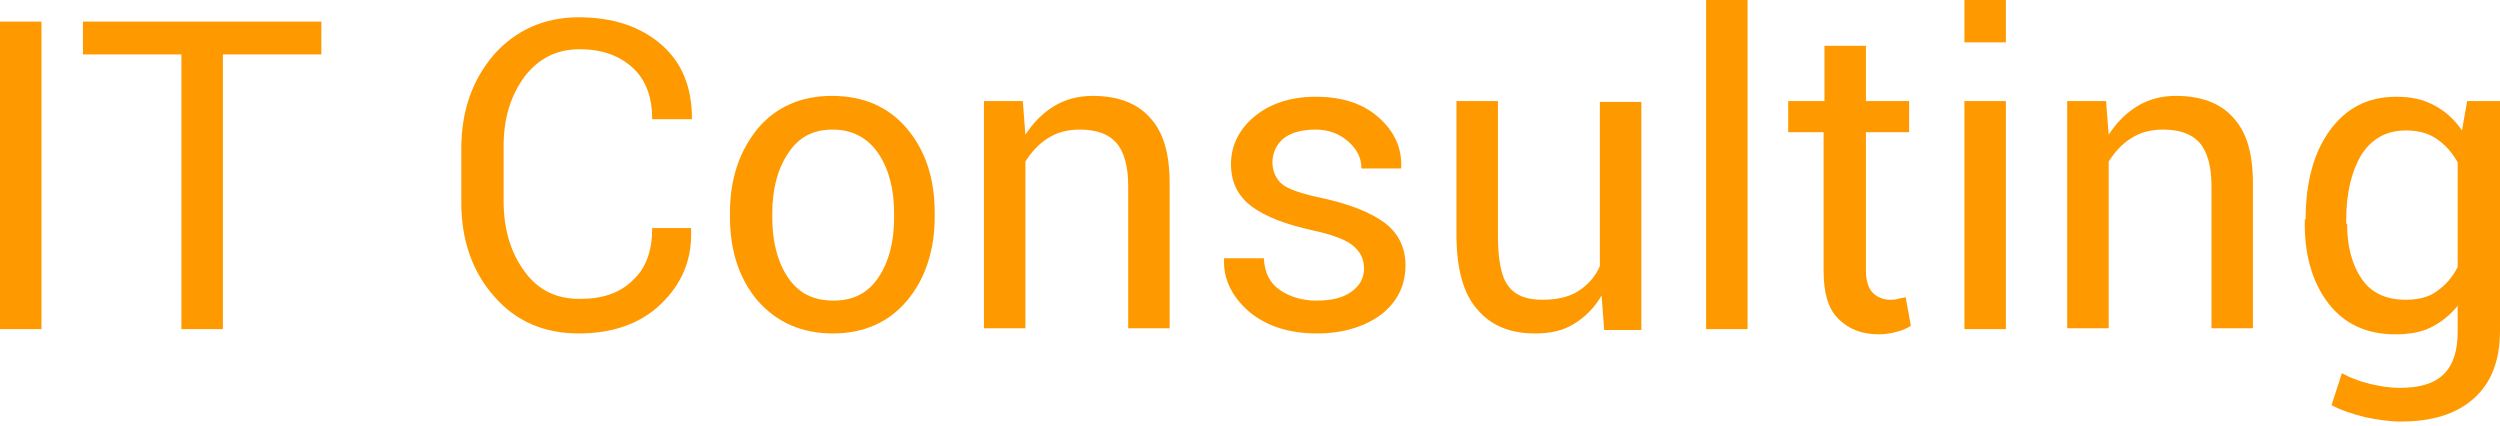
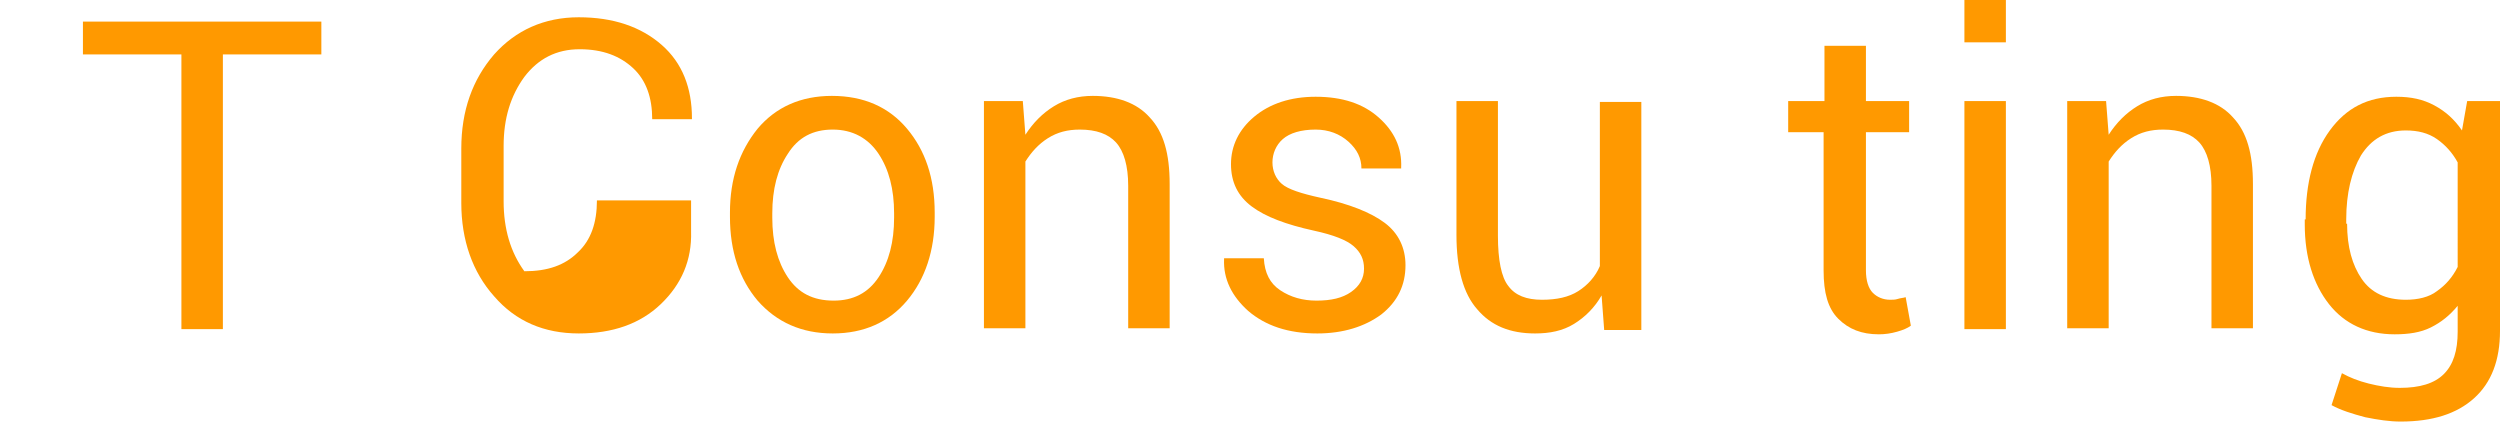
<svg xmlns="http://www.w3.org/2000/svg" version="1.1" id="Layer_1" x="0px" y="0px" viewBox="0 0 289.4 49.3" style="enable-background:new 0 0 289.4 49.3;" xml:space="preserve">
  <style type="text/css">
	.st0{fill:#FF9900;}
</style>
  <g>
-     <path class="st0" d="M4.8,38.1H0V2.5h4.8V38.1z" />
    <path class="st0" d="M37.3,6.3H25.8v31.8H21V6.3H9.6V2.5h27.6V6.3z" />
-     <path class="st0" d="M80,26.7l0,0.1c0.1,3.3-1.1,6.1-3.5,8.4c-2.4,2.3-5.6,3.4-9.5,3.4c-4,0-7.3-1.4-9.8-4.3   c-2.5-2.8-3.8-6.5-3.8-10.8v-6.3c0-4.4,1.3-8,3.8-10.9C59.7,3.5,63,2,67,2c4,0,7.2,1.1,9.6,3.2c2.4,2.1,3.5,5,3.5,8.5l0,0.1h-4.6   c0-2.5-0.7-4.5-2.2-5.9c-1.5-1.4-3.5-2.2-6.2-2.2c-2.7,0-4.8,1.1-6.4,3.2c-1.6,2.2-2.4,4.8-2.4,8v6.4c0,3.2,0.8,5.9,2.4,8.1   c1.6,2.2,3.7,3.2,6.4,3.2c2.7,0,4.7-0.7,6.2-2.2c1.5-1.4,2.2-3.4,2.2-6H80z" />
+     <path class="st0" d="M80,26.7l0,0.1c0.1,3.3-1.1,6.1-3.5,8.4c-2.4,2.3-5.6,3.4-9.5,3.4c-4,0-7.3-1.4-9.8-4.3   c-2.5-2.8-3.8-6.5-3.8-10.8v-6.3c0-4.4,1.3-8,3.8-10.9C59.7,3.5,63,2,67,2c4,0,7.2,1.1,9.6,3.2c2.4,2.1,3.5,5,3.5,8.5l0,0.1h-4.6   c0-2.5-0.7-4.5-2.2-5.9c-1.5-1.4-3.5-2.2-6.2-2.2c-2.7,0-4.8,1.1-6.4,3.2c-1.6,2.2-2.4,4.8-2.4,8v6.4c0,3.2,0.8,5.9,2.4,8.1   c2.7,0,4.7-0.7,6.2-2.2c1.5-1.4,2.2-3.4,2.2-6H80z" />
    <path class="st0" d="M84.5,24.6c0-3.9,1.1-7.1,3.2-9.7c2.1-2.5,5-3.8,8.6-3.8c3.7,0,6.6,1.3,8.7,3.8c2.1,2.5,3.2,5.7,3.2,9.7v0.5   c0,3.9-1.1,7.2-3.2,9.7c-2.1,2.5-5,3.8-8.6,3.8c-3.6,0-6.5-1.3-8.7-3.8c-2.1-2.5-3.2-5.7-3.2-9.7V24.6z M89.4,25.2   c0,2.8,0.6,5.1,1.8,6.9c1.2,1.8,2.9,2.7,5.3,2.7c2.3,0,4-0.9,5.2-2.7c1.2-1.8,1.8-4.1,1.8-6.9v-0.5c0-2.8-0.6-5.1-1.8-6.9   c-1.2-1.8-3-2.8-5.3-2.8c-2.3,0-4,0.9-5.2,2.8c-1.2,1.8-1.8,4.1-1.8,6.9V25.2z" />
    <path class="st0" d="M118.4,11.7l0.3,3.9c0.9-1.4,2-2.5,3.3-3.3c1.3-0.8,2.8-1.2,4.5-1.2c2.8,0,5.1,0.8,6.6,2.5   c1.6,1.7,2.3,4.2,2.3,7.7v16.7h-4.8V21.5c0-2.3-0.5-4-1.4-5c-0.9-1-2.3-1.5-4.2-1.5c-1.4,0-2.6,0.3-3.7,1c-1.1,0.7-1.9,1.6-2.6,2.7   v19.3h-4.8V11.7H118.4z" />
    <path class="st0" d="M157.9,31.1c0-1.1-0.4-1.9-1.2-2.6c-0.8-0.7-2.3-1.3-4.6-1.8c-3.2-0.7-5.6-1.6-7.2-2.8   c-1.6-1.2-2.4-2.8-2.4-4.9c0-2.1,0.9-4,2.7-5.5c1.8-1.5,4.2-2.3,7.1-2.3c3.1,0,5.5,0.8,7.3,2.4c1.8,1.6,2.7,3.5,2.6,5.8l0,0.1h-4.6   c0-1.2-0.5-2.2-1.5-3.1c-1-0.9-2.3-1.4-3.8-1.4c-1.7,0-3,0.4-3.8,1.1c-0.8,0.7-1.2,1.7-1.2,2.7c0,1,0.4,1.9,1.1,2.5   c0.7,0.6,2.2,1.1,4.5,1.6c3.3,0.7,5.8,1.7,7.4,2.9c1.6,1.2,2.4,2.9,2.4,4.9c0,2.3-0.9,4.2-2.8,5.7c-1.9,1.4-4.4,2.2-7.4,2.2   c-3.4,0-6-0.9-8-2.6c-1.9-1.7-2.9-3.7-2.8-6l0-0.1h4.6c0.1,1.7,0.7,2.9,1.9,3.7c1.2,0.8,2.6,1.2,4.2,1.2c1.7,0,3-0.3,4-1   C157.4,33.1,157.9,32.2,157.9,31.1z" />
    <path class="st0" d="M185.4,34.2c-0.8,1.4-1.9,2.5-3.2,3.3c-1.3,0.8-2.8,1.1-4.5,1.1c-2.9,0-5.1-0.9-6.7-2.8   c-1.6-1.8-2.4-4.7-2.4-8.6V11.7h4.8v15.6c0,2.8,0.4,4.8,1.2,5.8c0.8,1.1,2.1,1.6,3.9,1.6c1.7,0,3.1-0.3,4.2-1   c1.1-0.7,2-1.7,2.5-2.9v-19h4.8v26.4h-4.3L185.4,34.2z" />
-     <path class="st0" d="M202.3,38.1h-4.8V0h4.8V38.1z" />
    <path class="st0" d="M216,5.3v6.4h5v3.6h-5v16c0,1.2,0.3,2.1,0.8,2.6c0.5,0.5,1.2,0.8,2,0.8c0.3,0,0.6,0,0.9-0.1   c0.3-0.1,0.6-0.1,0.9-0.2l0.6,3.3c-0.4,0.3-0.9,0.5-1.6,0.7c-0.7,0.2-1.4,0.3-2.1,0.3c-2,0-3.5-0.6-4.7-1.8c-1.2-1.2-1.7-3-1.7-5.6   v-16H207v-3.6h4.2V5.3H216z" />
    <path class="st0" d="M232.2,4.9h-4.8V0h4.8V4.9z M232.2,38.1h-4.8V11.7h4.8V38.1z" />
    <path class="st0" d="M243.8,11.7l0.3,3.9c0.9-1.4,2-2.5,3.3-3.3c1.3-0.8,2.8-1.2,4.5-1.2c2.8,0,5.1,0.8,6.6,2.5   c1.6,1.7,2.3,4.2,2.3,7.7v16.7h-4.8V21.5c0-2.3-0.5-4-1.4-5c-0.9-1-2.3-1.5-4.2-1.5c-1.4,0-2.6,0.3-3.7,1c-1.1,0.7-1.9,1.6-2.6,2.7   v19.3h-4.8V11.7H243.8z" />
    <path class="st0" d="M266.9,25.4c0-4.2,0.9-7.7,2.8-10.3c1.9-2.6,4.4-3.9,7.7-3.9c1.7,0,3.1,0.3,4.4,1c1.3,0.7,2.3,1.6,3.2,2.9   l0.6-3.4h3.8v26.6c0,3.4-1,6-3,7.8c-2,1.8-4.8,2.7-8.5,2.7c-1.3,0-2.6-0.2-4.1-0.5c-1.5-0.4-2.8-0.8-3.9-1.4l1.2-3.7   c0.9,0.5,1.9,0.9,3.1,1.2c1.2,0.3,2.4,0.5,3.6,0.5c2.3,0,4-0.5,5.1-1.6c1.1-1.1,1.6-2.7,1.6-4.9v-3c-0.9,1.1-1.9,1.9-3.1,2.5   c-1.2,0.6-2.6,0.8-4.2,0.8c-3.2,0-5.8-1.2-7.6-3.5s-2.8-5.4-2.8-9.2V25.4z M271.7,25.9c0,2.7,0.6,4.8,1.7,6.4s2.8,2.4,5.1,2.4   c1.4,0,2.7-0.3,3.6-1c1-0.7,1.8-1.6,2.4-2.8V18.8c-0.6-1.1-1.4-2-2.4-2.7c-1-0.7-2.2-1-3.6-1c-2.3,0-4,1-5.2,2.9   c-1.1,1.9-1.7,4.4-1.7,7.4V25.9z" />
  </g>
</svg>